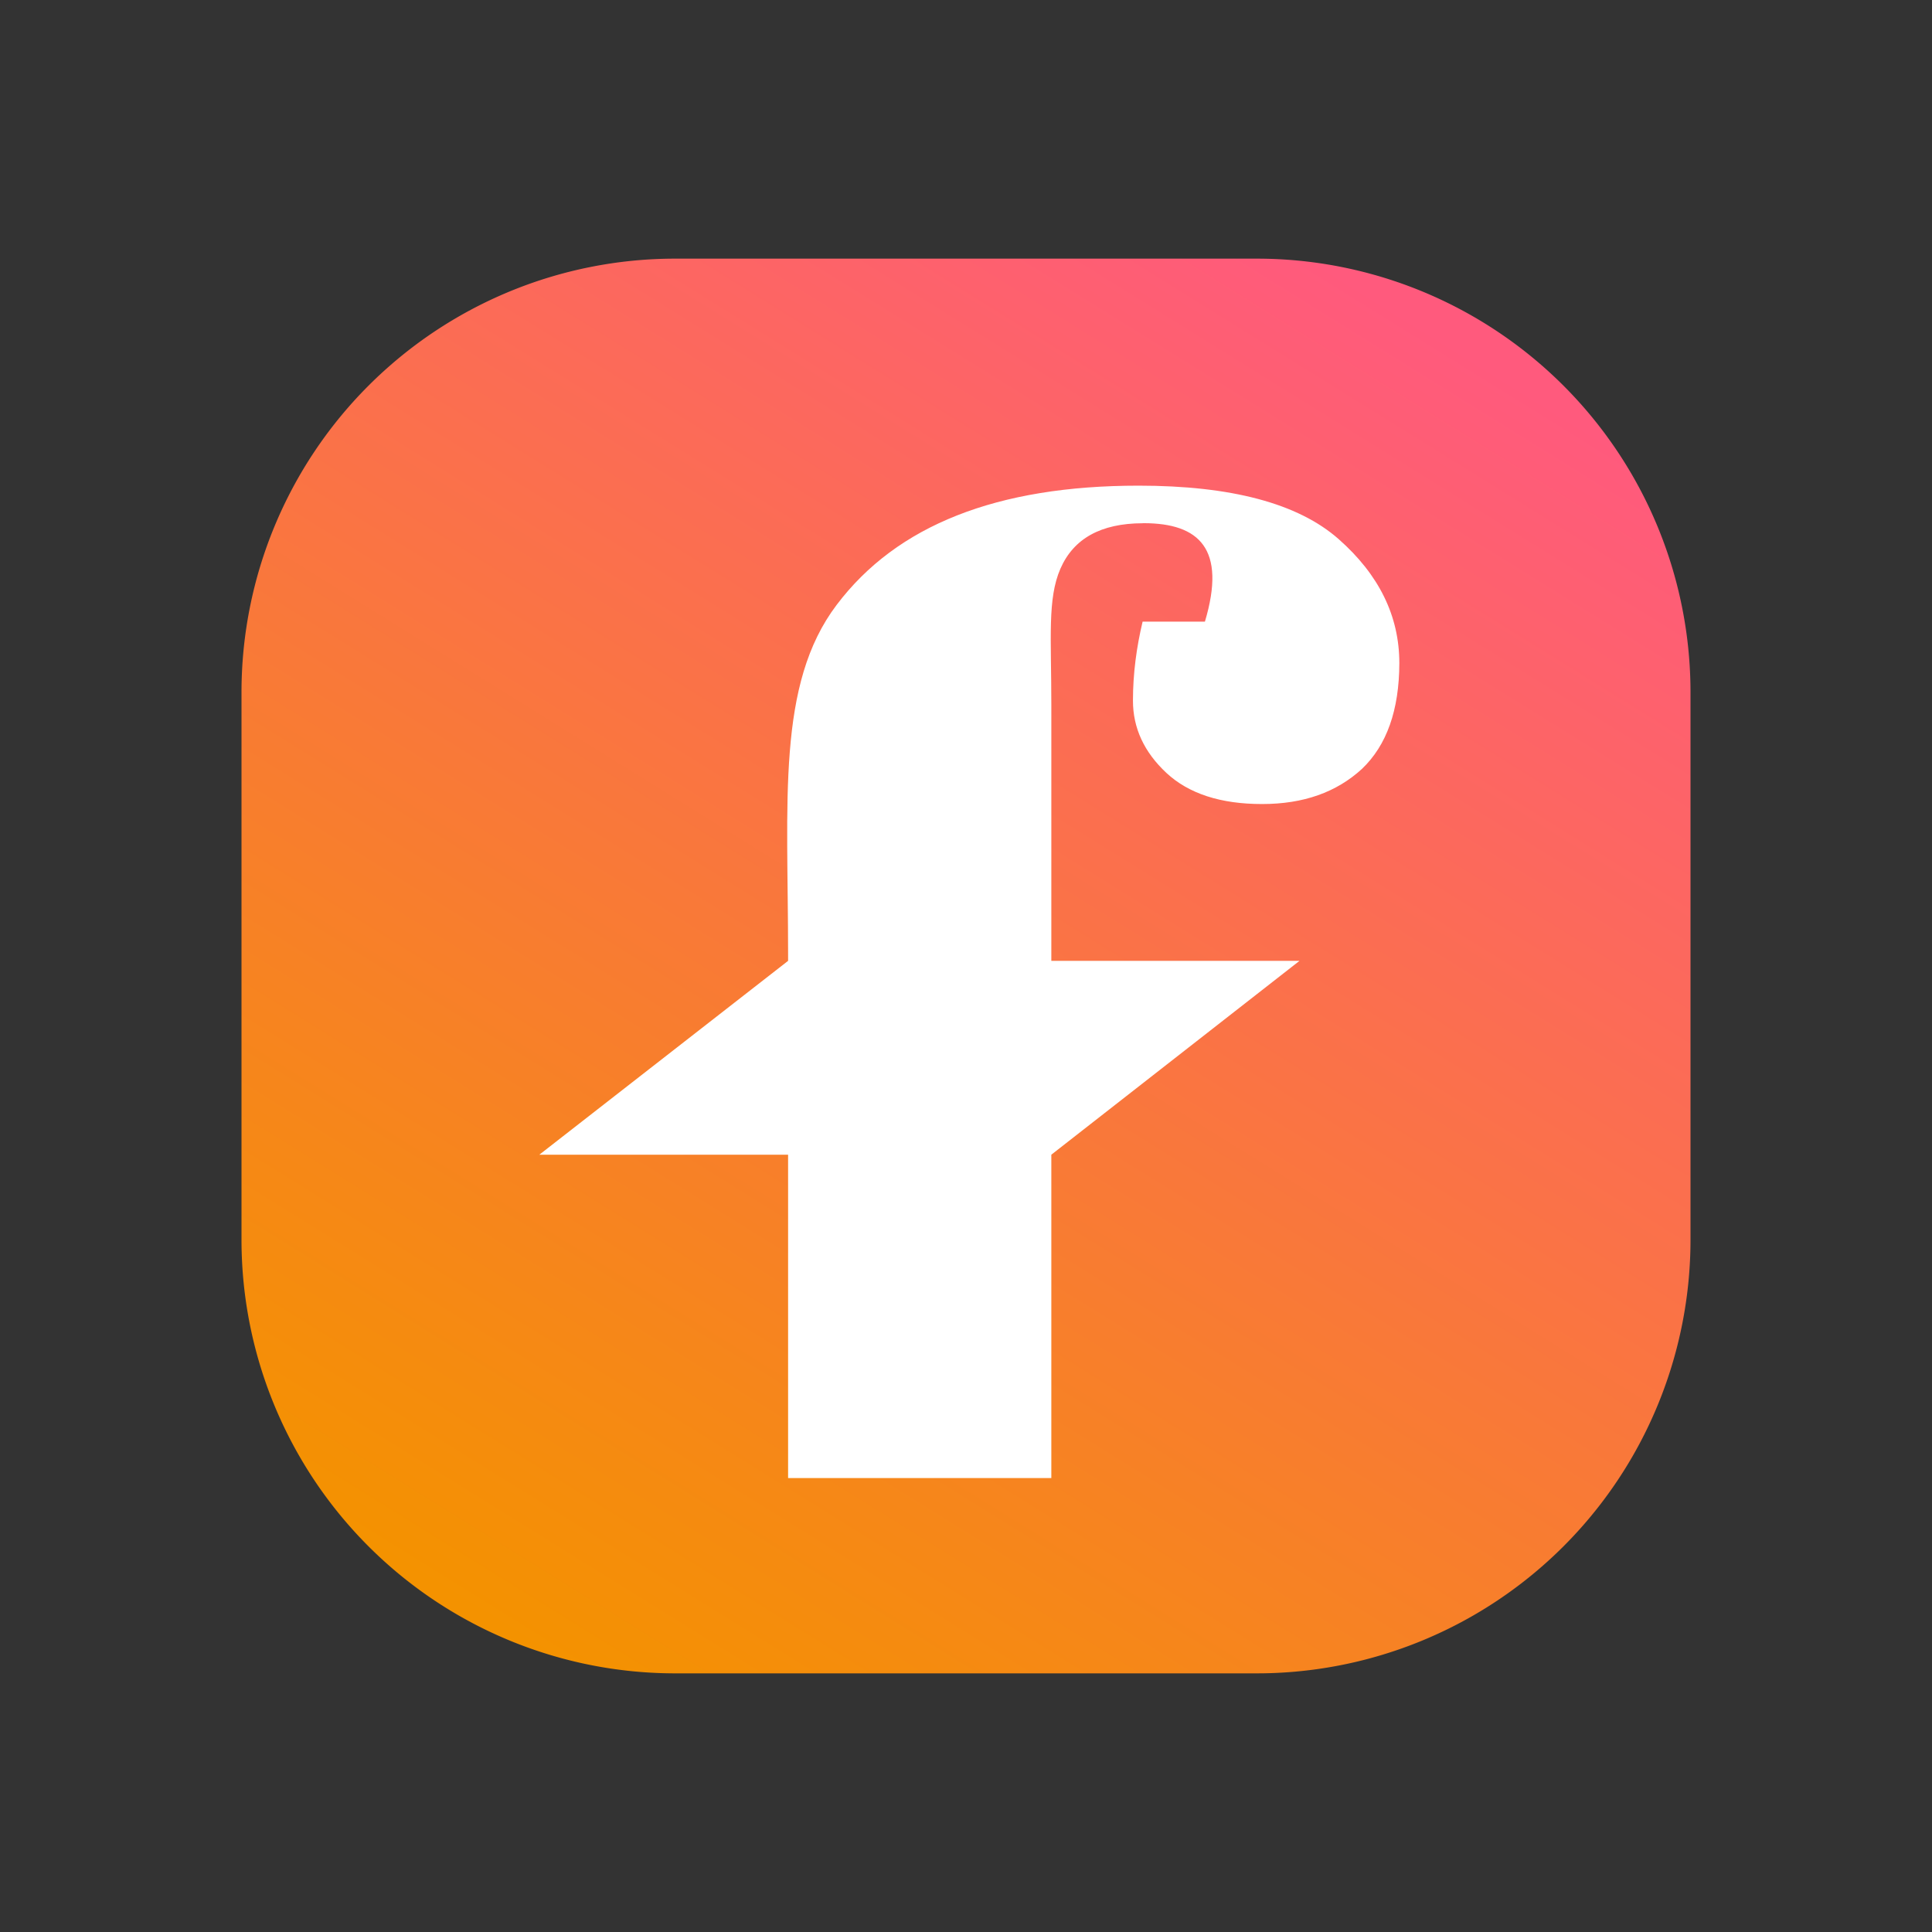
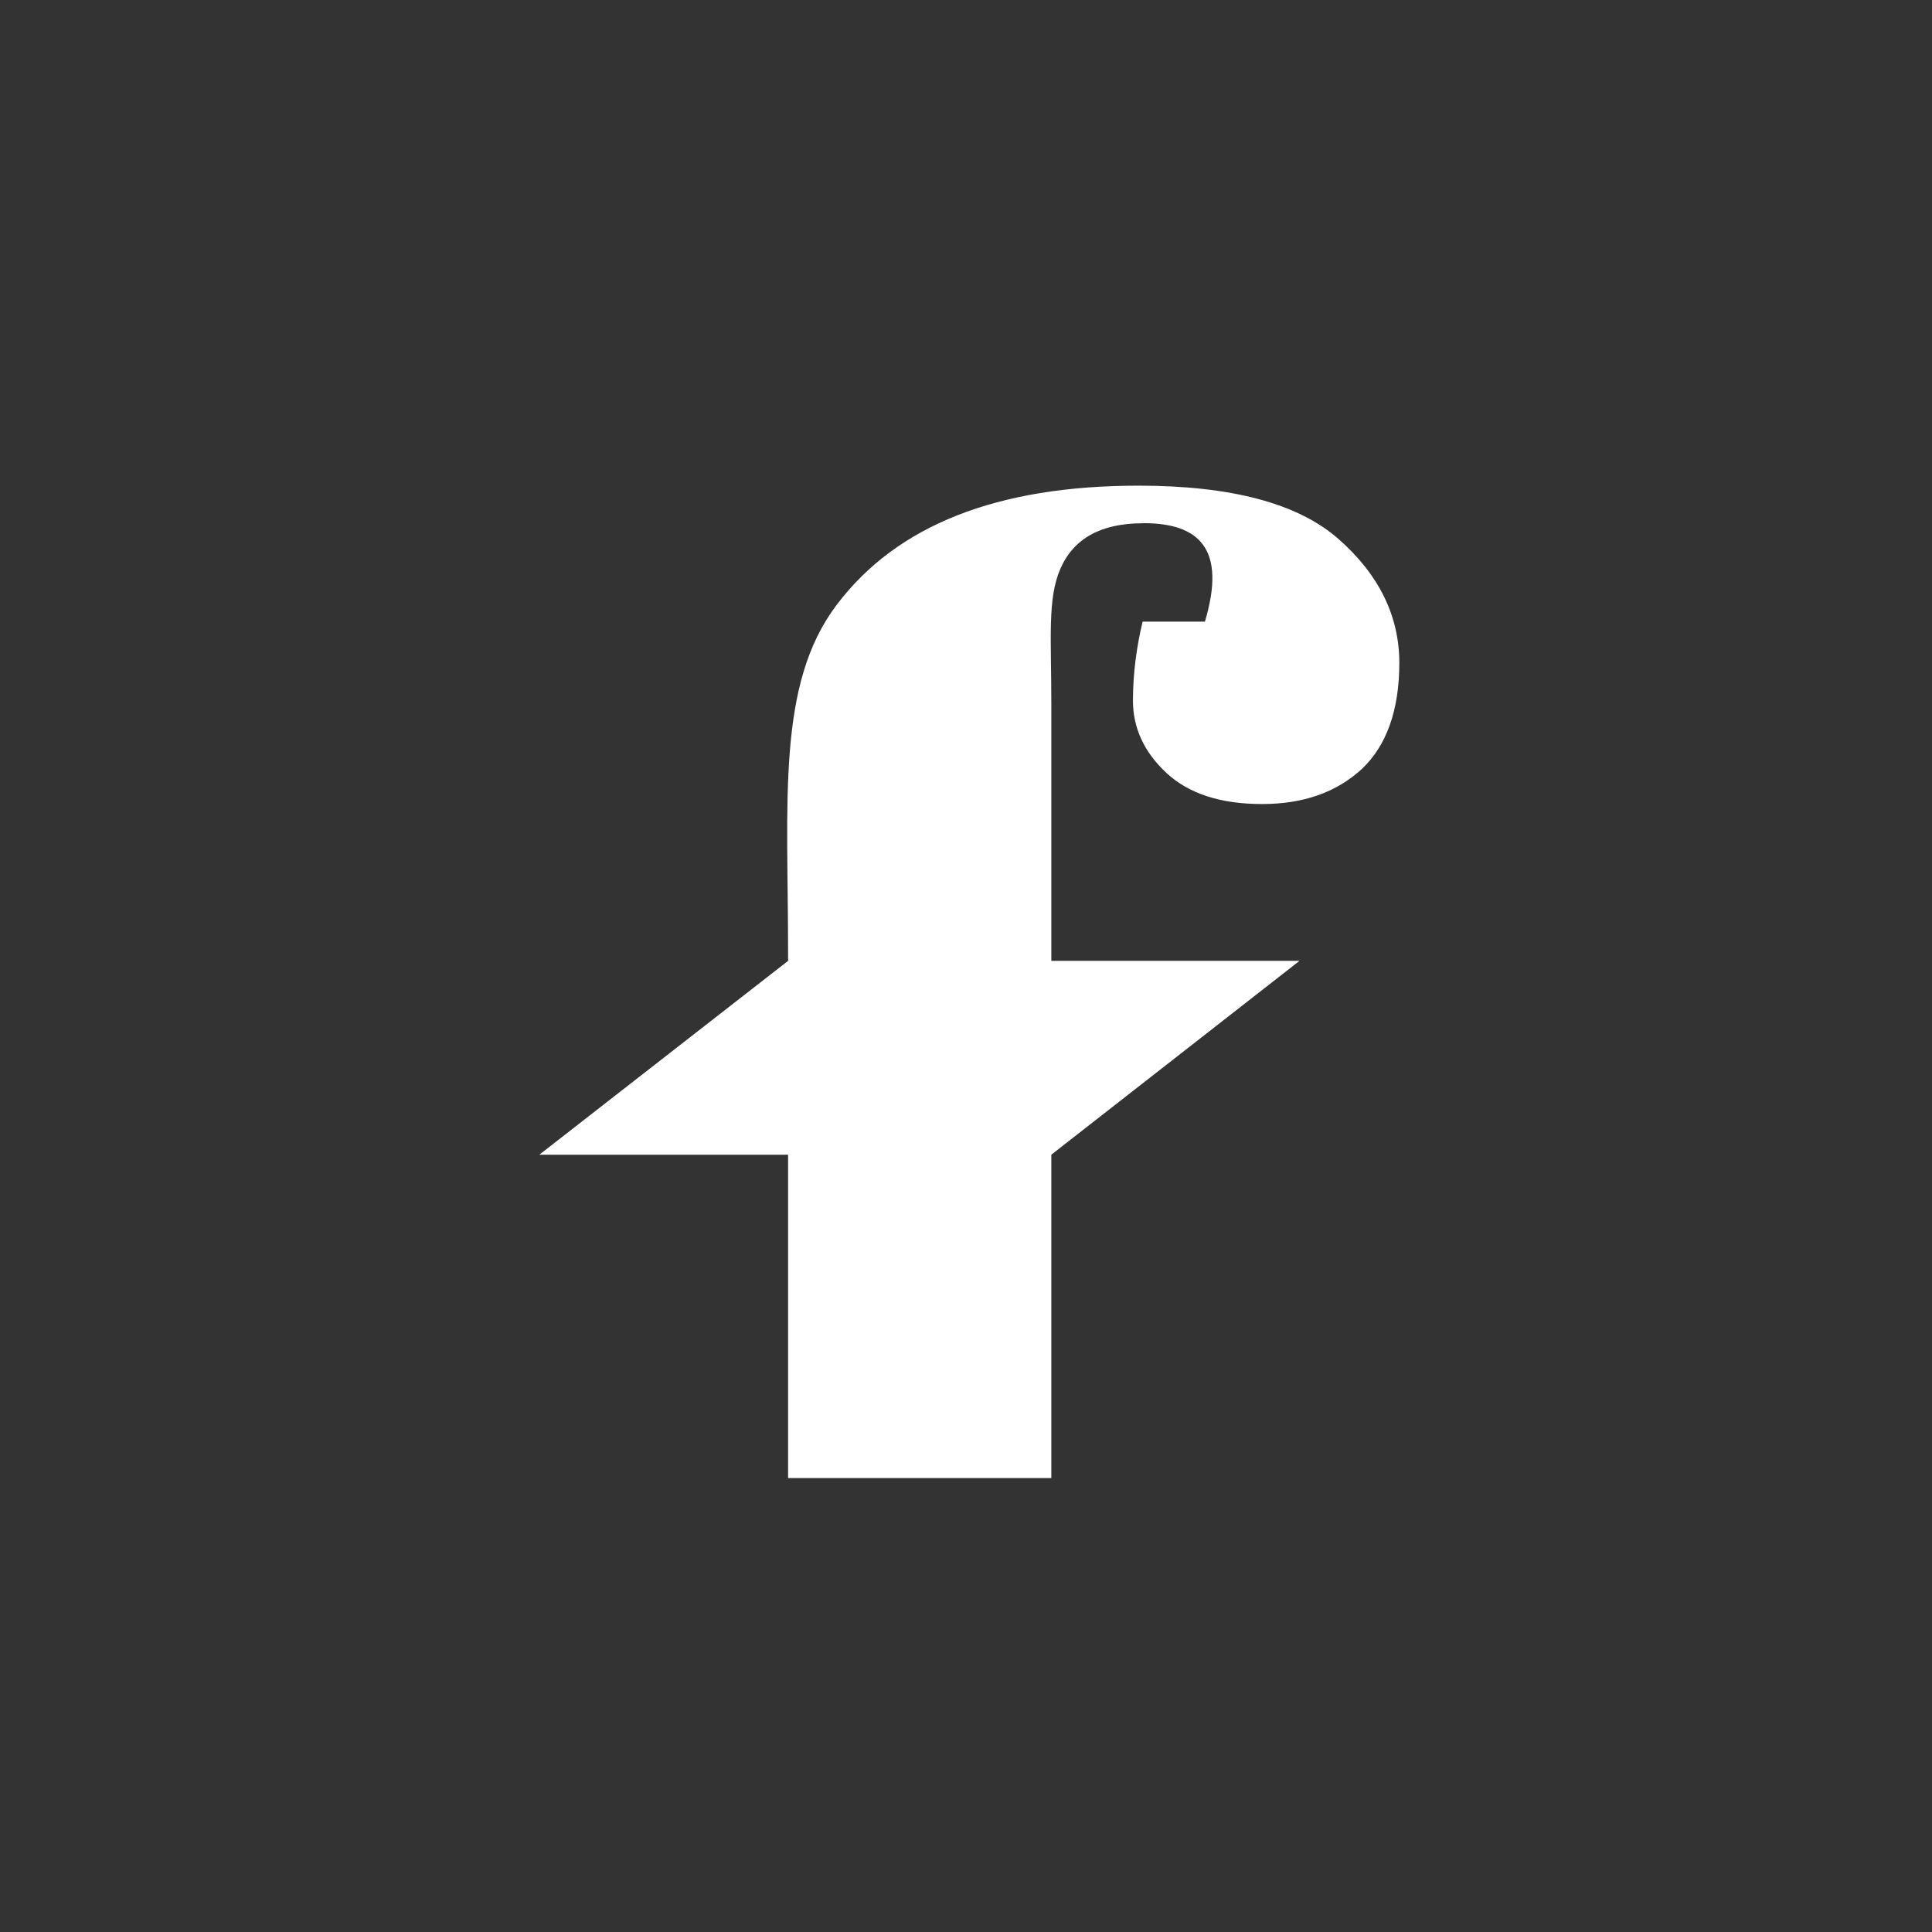
<svg xmlns="http://www.w3.org/2000/svg" width="24" height="24" fill="none">
  <rect width="100%" height="100%" fill="#333333" stroke="none" />
-   <path fill="url(#a)" d="M15.613 3.213H8.387A5.387 5.387 0 0 0 3 8.6v6.8a5.387 5.387 0 0 0 5.387 5.387h7.226A5.387 5.387 0 0 0 21 15.4V8.6a5.387 5.387 0 0 0-5.387-5.387" />
  <path fill="#fff" d="M14.193 6.5q-.774.002-1.02.564c-.163.375-.113.854-.113 1.69v3.182h3.083l-3.083 2.408v4.017H9.79v-4.017h-3.09l3.09-2.408v-.08c0-1.91-.145-3.354.604-4.343.748-.99 1.994-1.48 3.75-1.48 1.15 0 1.981.22 2.484.663q.755.665.755 1.542-.002.874-.465 1.314c-.315.289-.724.436-1.24.436q-.773 0-1.189-.387-.415-.388-.415-.897c0-.337.044-.663.12-.982h.774c.27-.903-.07-1.223-.762-1.223z" />
  <defs>
    <linearGradient id="a" x1="6.706" x2="17.15" y1="20.523" y2="3.71" gradientUnits="userSpaceOnUse">
      <stop stop-color="#F49200" />
      <stop offset="1" stop-color="#FF5A7D" />
    </linearGradient>
  </defs>
</svg>